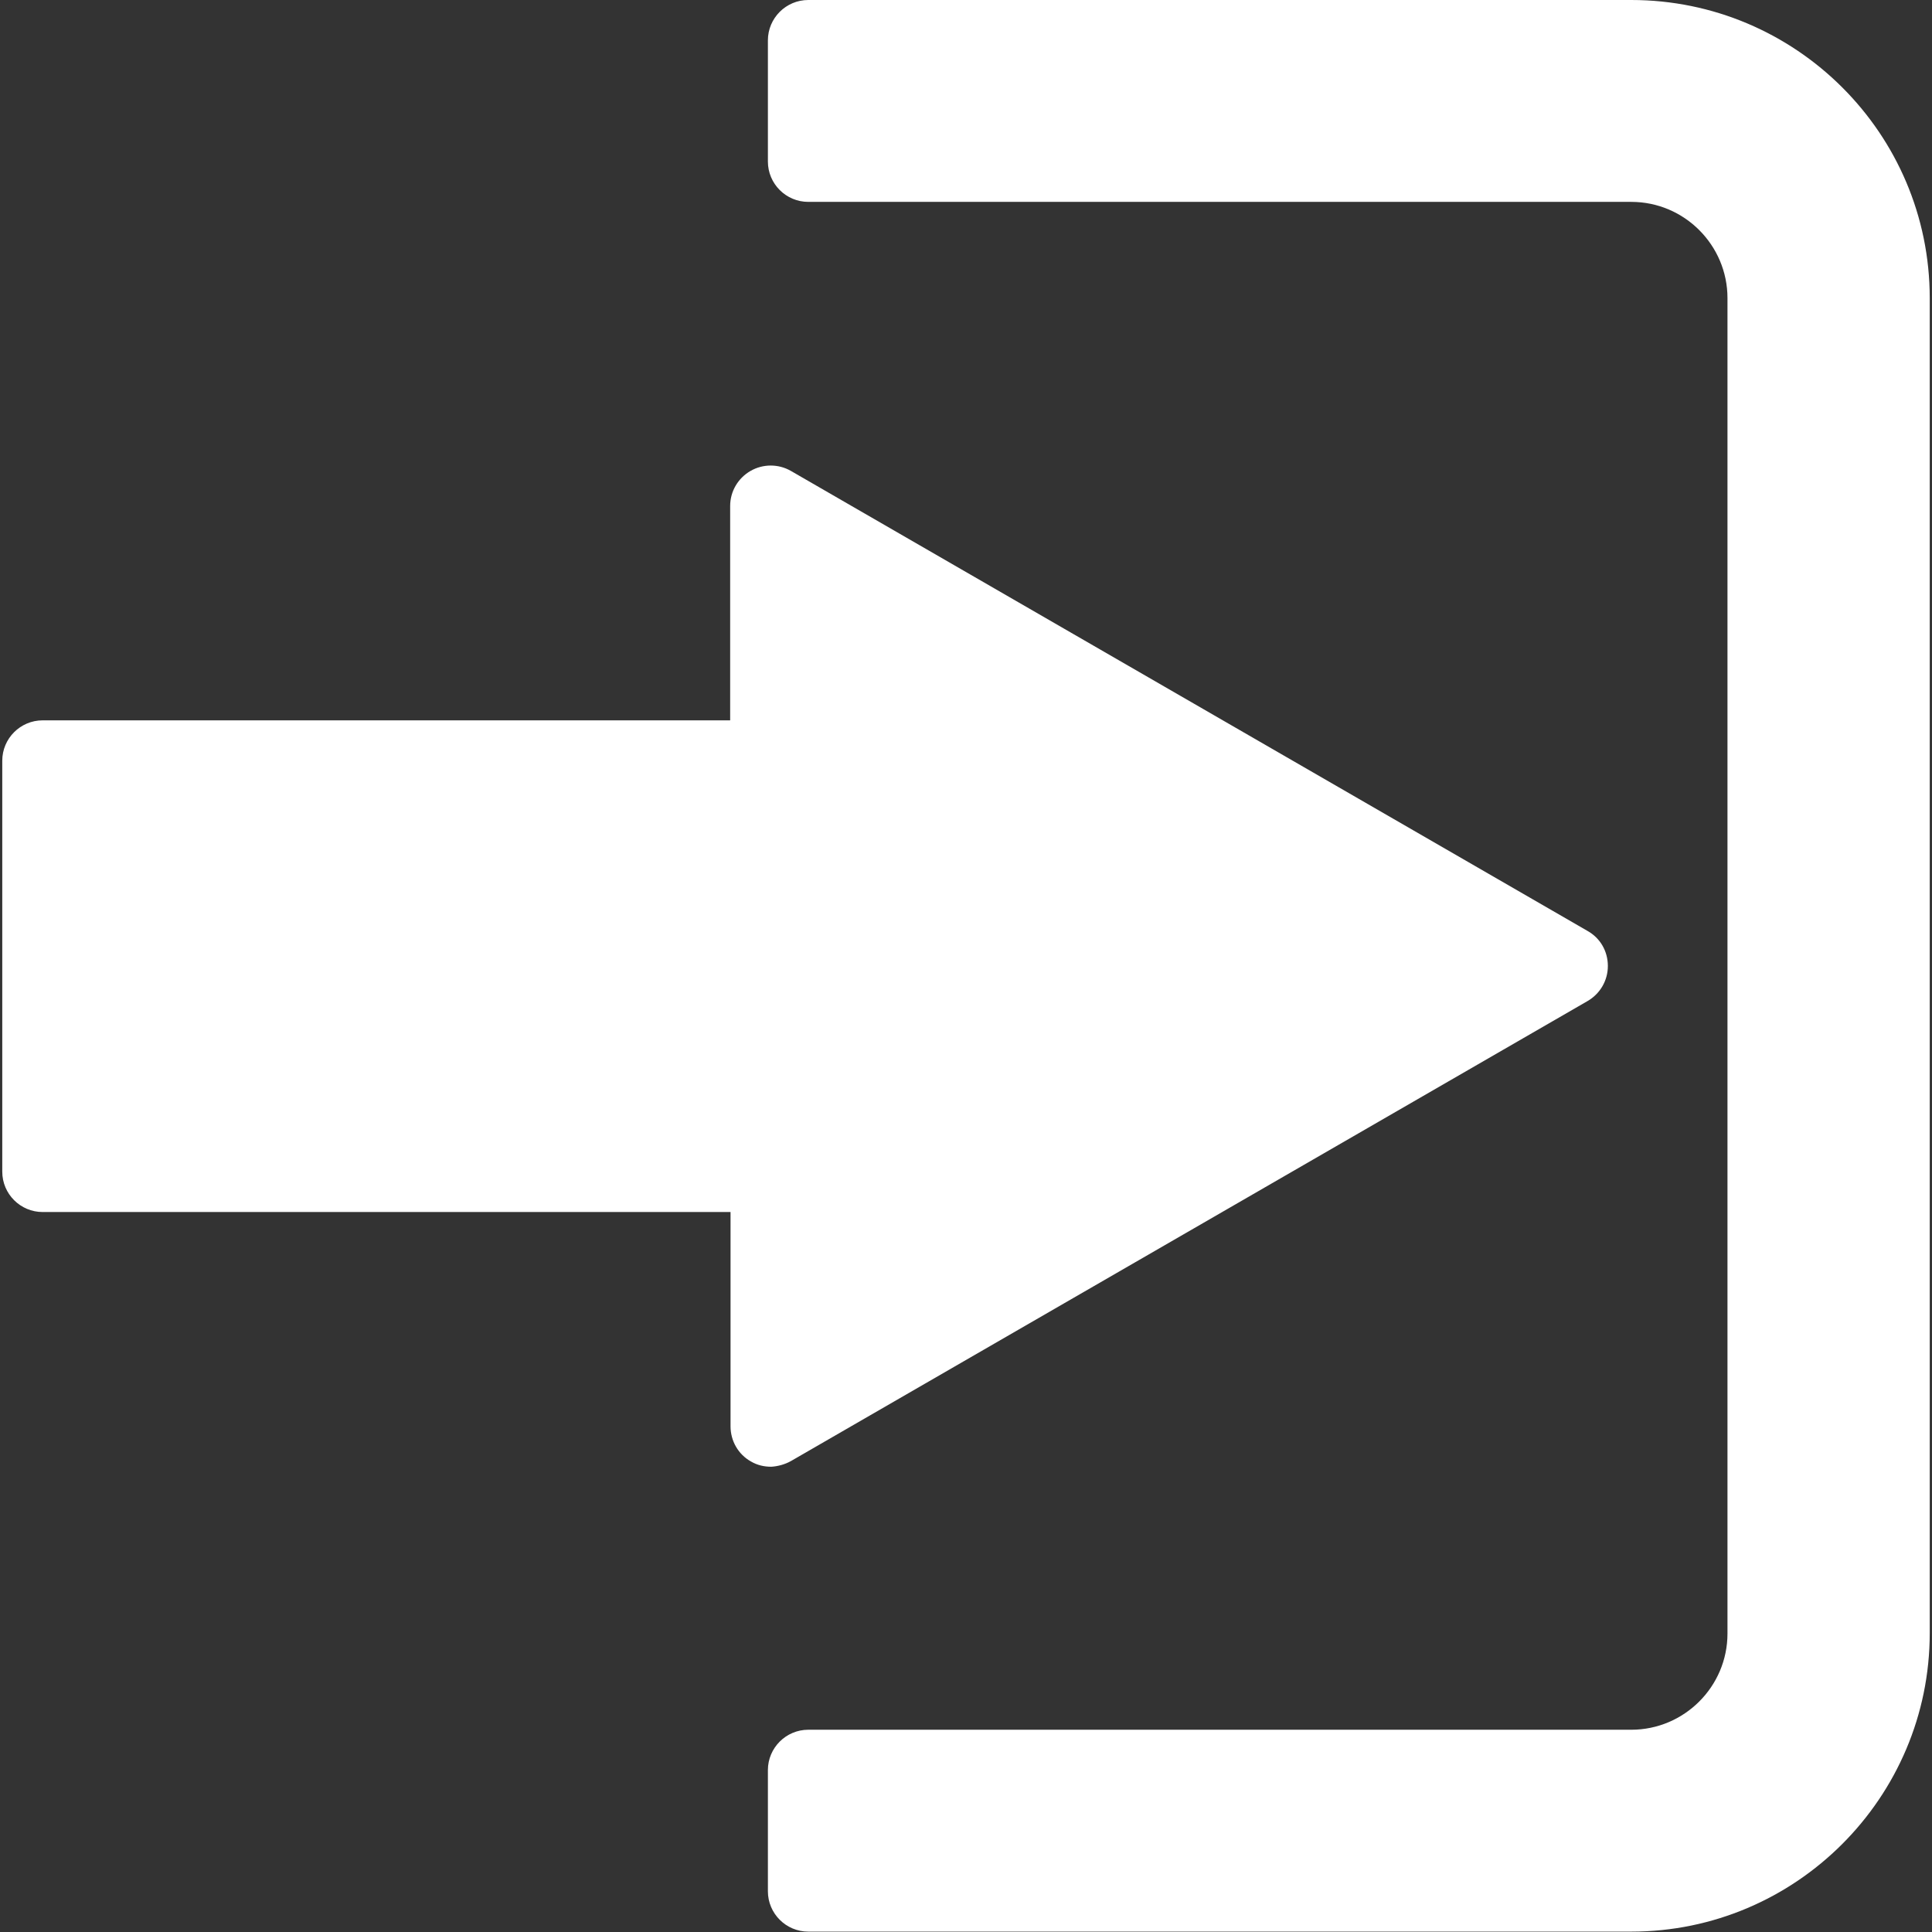
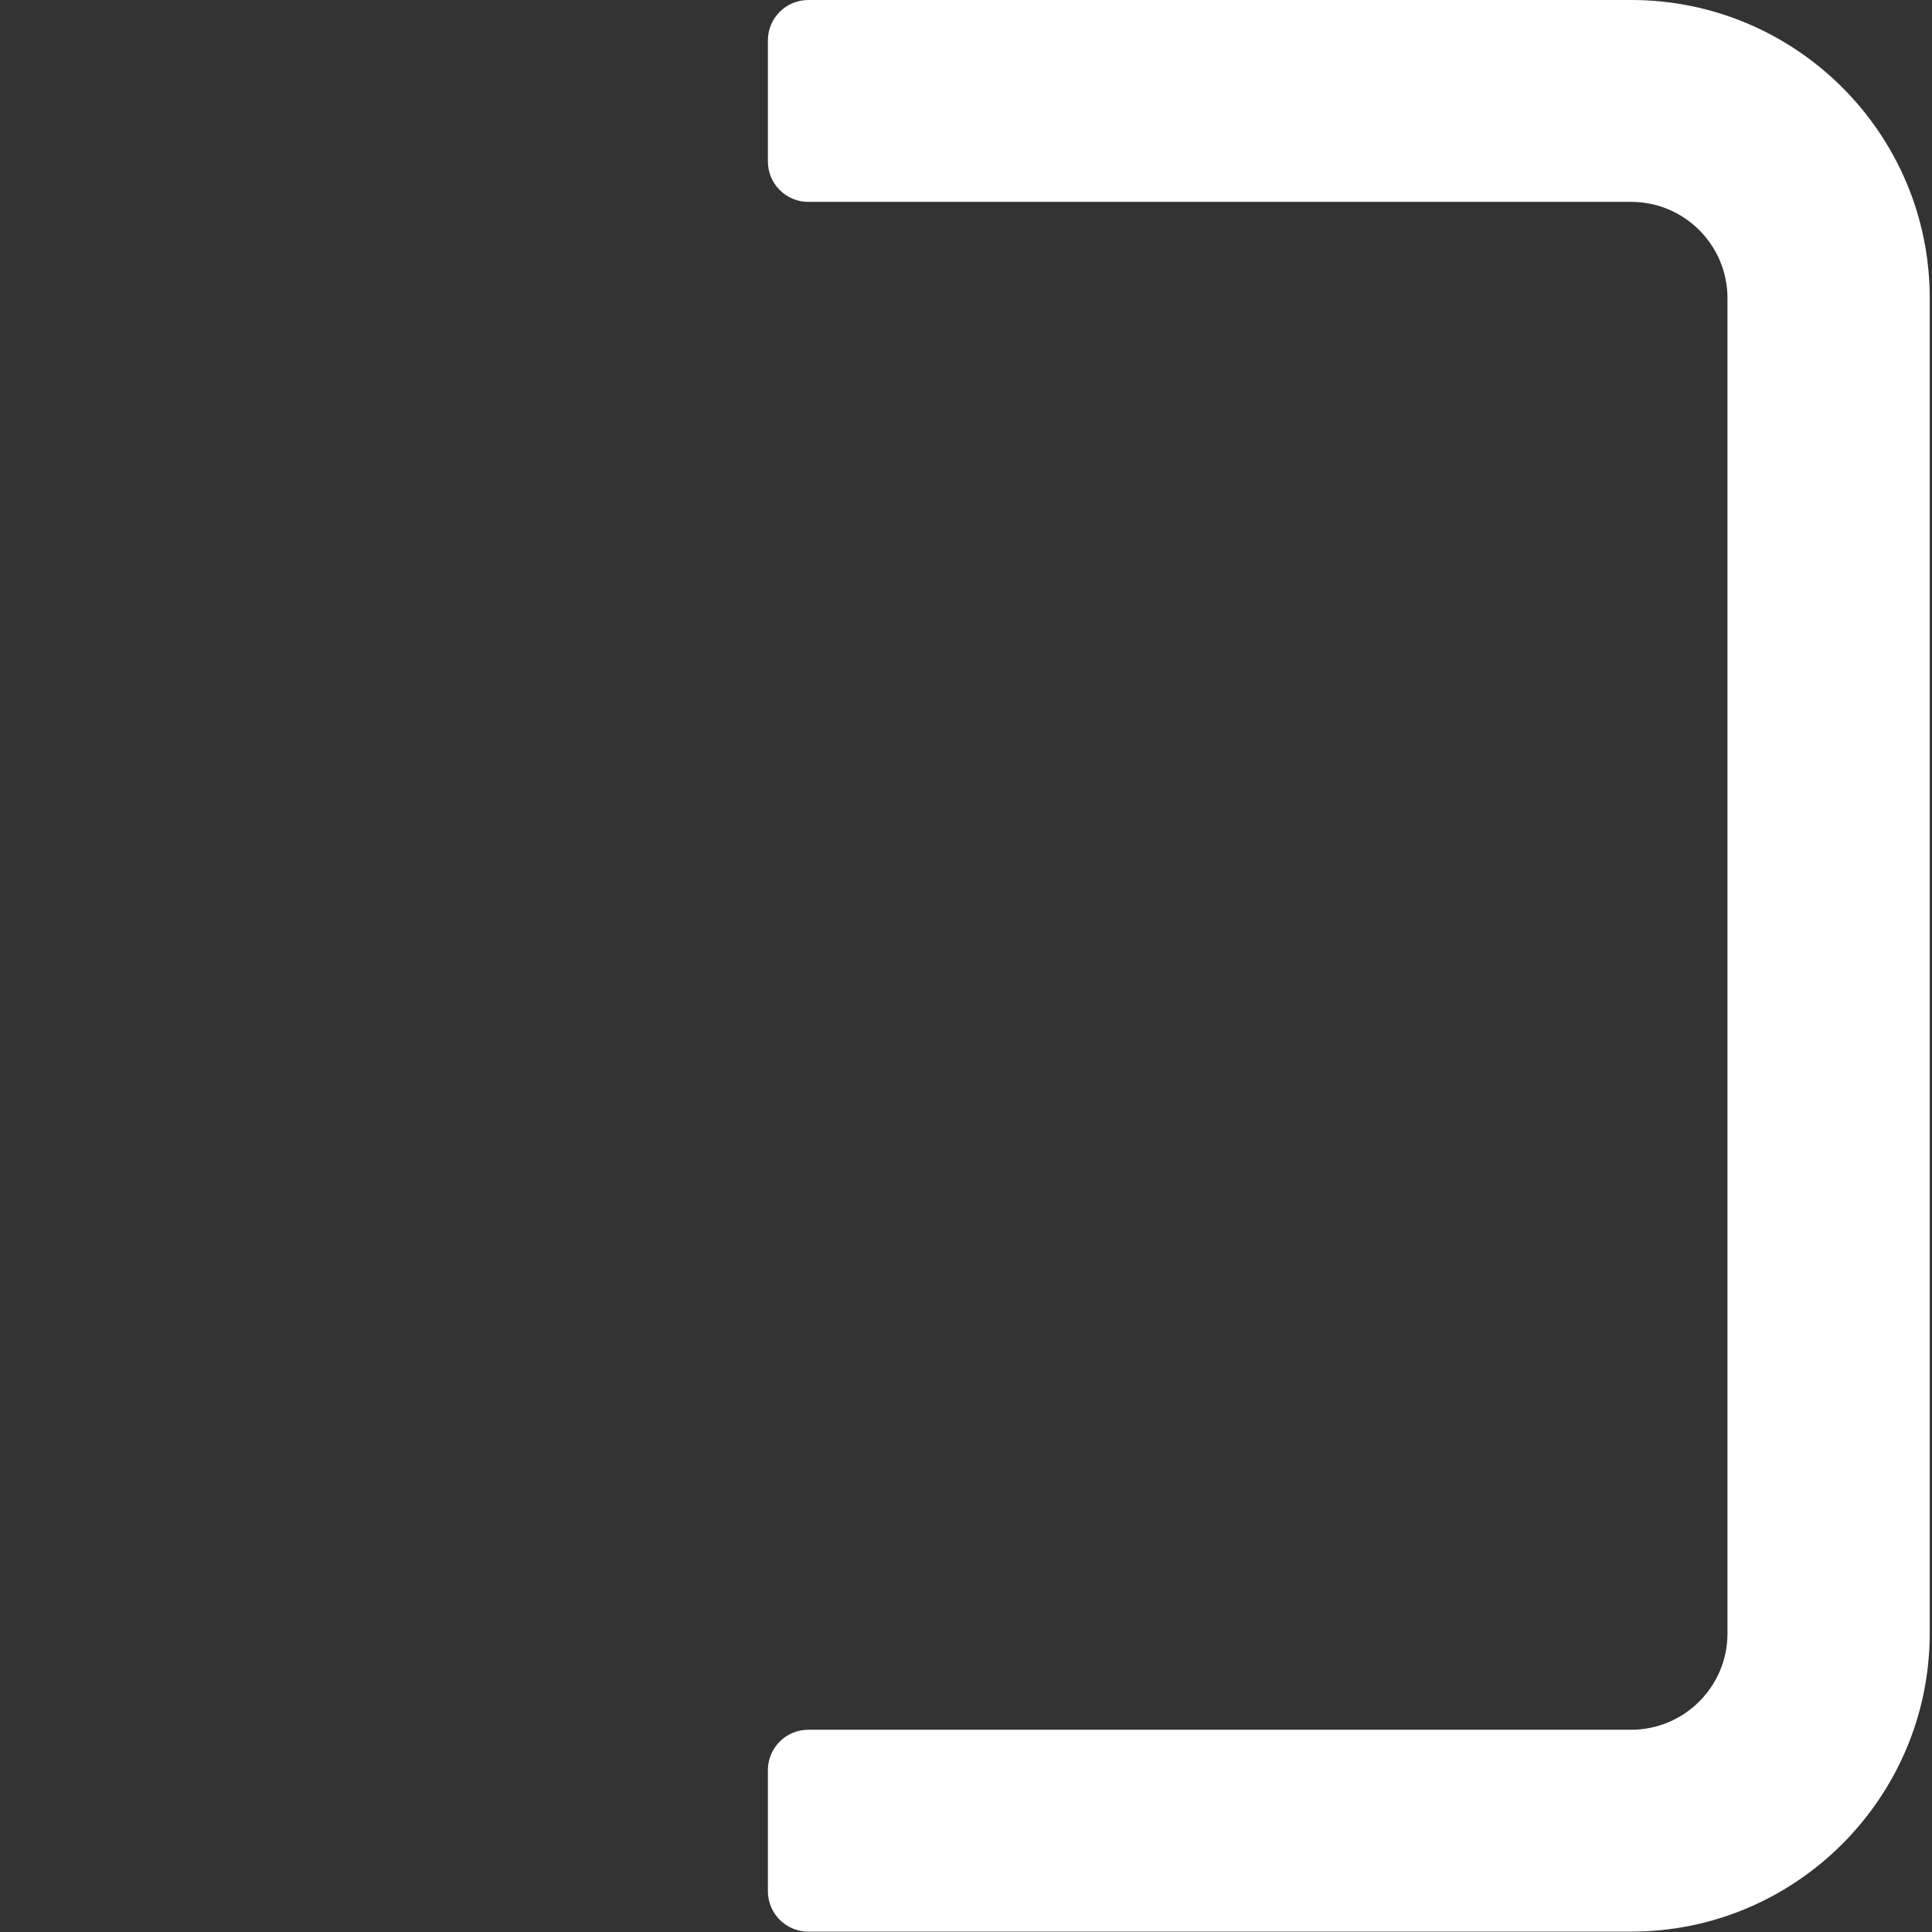
<svg xmlns="http://www.w3.org/2000/svg" version="1.1" id="Capa_1" x="0px" y="0px" viewBox="-164 42.3 512 512" style="enable-background:new -164 42.3 512 512;" xml:space="preserve">
  <rect x="-164" y="42.3" width="512" height="512" fill="#333333" stroke="none" />
  <style type="text/css"> .st0{fill:#FFFFFF;} </style>
  <g>
    <g>
-       <path class="st0" d="M45.6,429.5l211.1-121.9c3.3-1.9,5.4-5.4,5.4-9.3s-2-7.4-5.4-9.3L45.6,167.1c-3.3-1.9-7.4-1.9-10.7,0 c-3.3,1.9-5.4,5.4-5.4,9.3v56.8h-182.2c-5.9,0-10.7,4.8-10.7,10.7v108.9c0,5.9,4.8,10.7,10.7,10.7H29.6v56.8c0,3.8,2,7.4,5.4,9.3 c1.7,1,3.5,1.4,5.4,1.4C42.1,430.9,44,430.4,45.6,429.5z" />
-       <path class="st0" d="M268.3,42.3H50.2c-5.9,0-10.7,4.8-10.7,10.7v32.1c0,5.9,4.8,10.7,10.7,10.7h218.1c14.1,0,25.5,11.5,25.5,25.5 v353.9c0,14.1-11.5,25.5-25.5,25.5H50.2c-5.9,0-10.7,4.8-10.7,10.7v32.1c0,5.9,4.8,10.7,10.7,10.7h218.1 c43.6,0,79.1-35.5,79.1-79.1V121.3C347.4,77.7,311.9,42.3,268.3,42.3z" />
+       <path class="st0" d="M268.3,42.3H50.2c-5.9,0-10.7,4.8-10.7,10.7v32.1c0,5.9,4.8,10.7,10.7,10.7h218.1c14.1,0,25.5,11.5,25.5,25.5 v353.9c0,14.1-11.5,25.5-25.5,25.5H50.2c-5.9,0-10.7,4.8-10.7,10.7v32.1c0,5.9,4.8,10.7,10.7,10.7h218.1 c43.6,0,79.1-35.5,79.1-79.1V121.3C347.4,77.7,311.9,42.3,268.3,42.3" />
    </g>
  </g>
</svg>